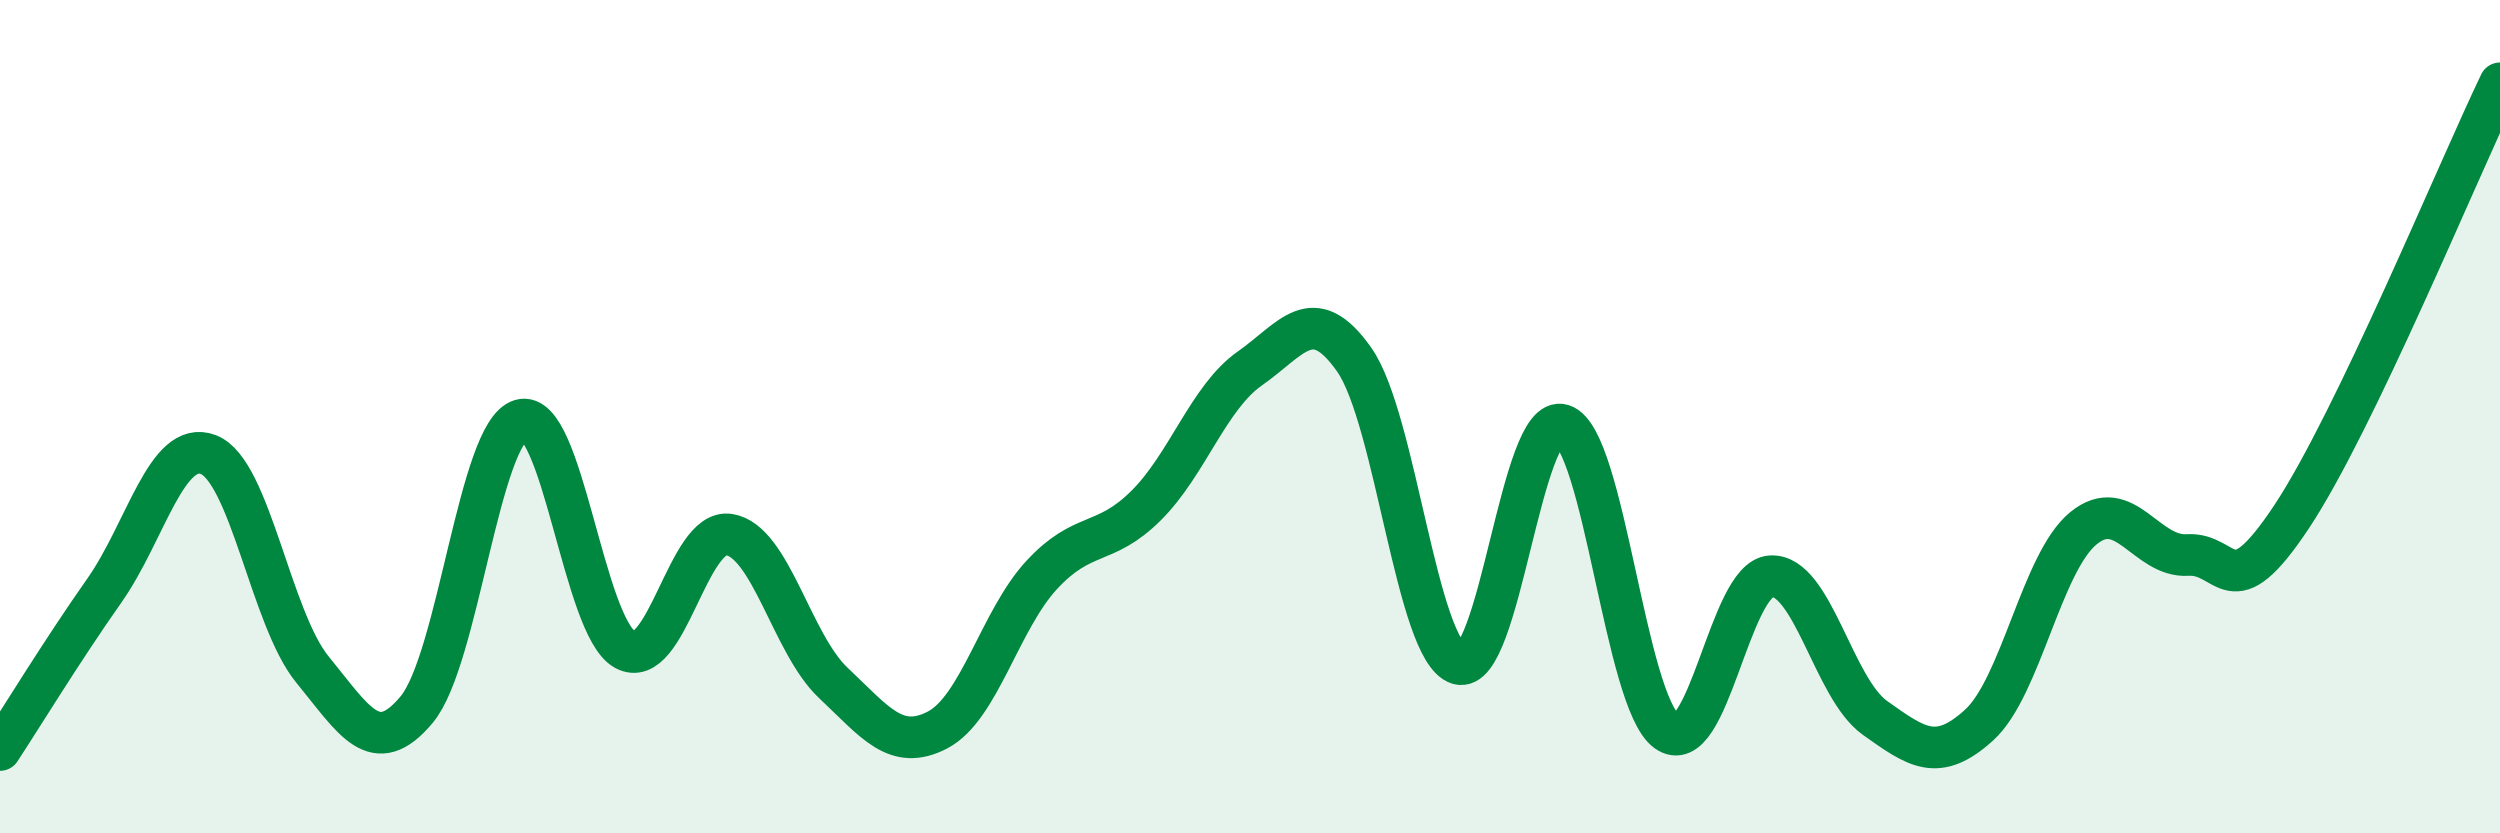
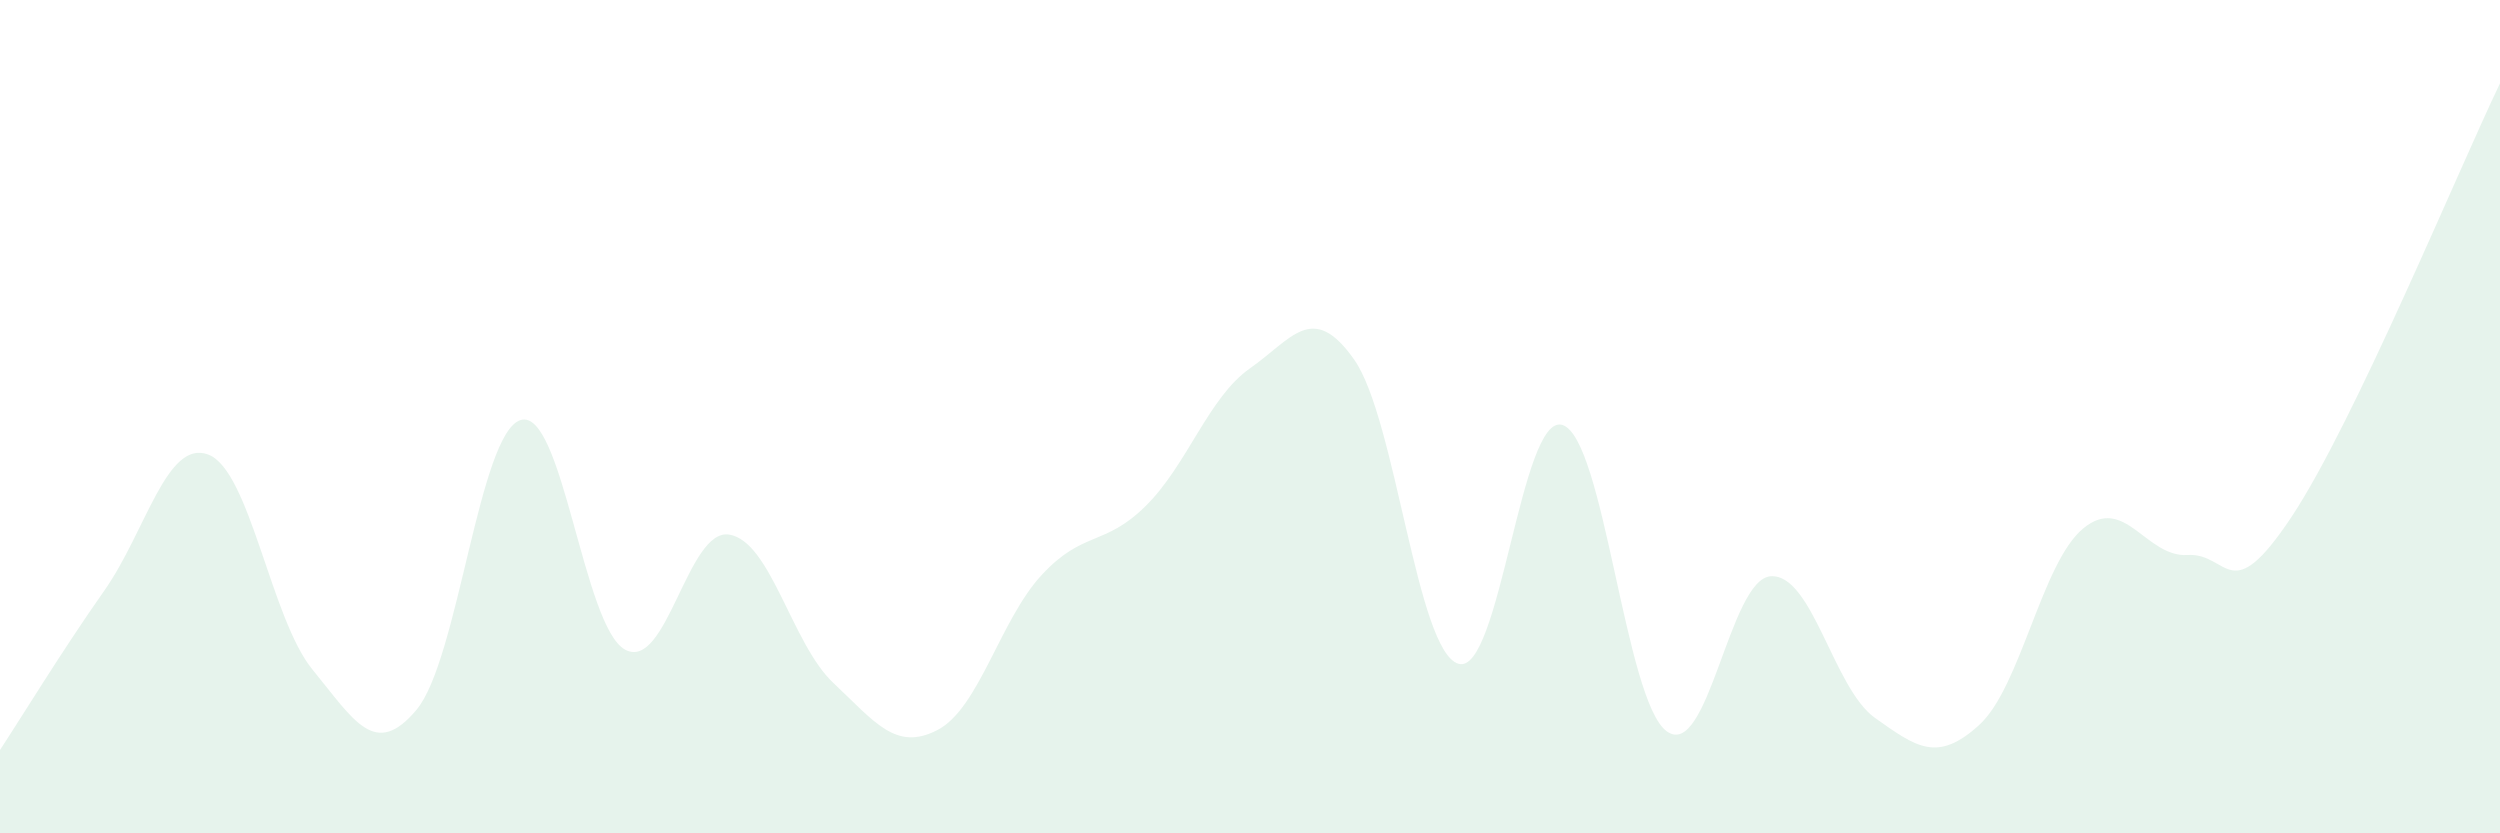
<svg xmlns="http://www.w3.org/2000/svg" width="60" height="20" viewBox="0 0 60 20">
  <path d="M 0,18 C 0.5,17.24 1.5,15.6 2.5,14.18 C 3.5,12.76 4,10.53 5,10.91 C 6,11.29 6.5,14.85 7.5,16.07 C 8.5,17.29 9,18.23 10,17.03 C 11,15.83 11.5,10.37 12.5,10.08 C 13.5,9.79 14,15.04 15,15.59 C 16,16.14 16.5,12.67 17.5,12.83 C 18.5,12.99 19,15.45 20,16.39 C 21,17.33 21.5,18.04 22.5,17.52 C 23.5,17 24,14.88 25,13.8 C 26,12.72 26.5,13.13 27.5,12.14 C 28.5,11.15 29,9.54 30,8.84 C 31,8.14 31.5,7.21 32.5,8.63 C 33.5,10.05 34,15.62 35,15.93 C 36,16.24 36.5,9.88 37.5,10.2 C 38.5,10.52 39,16.82 40,17.55 C 41,18.28 41.5,13.89 42.5,13.83 C 43.5,13.77 44,16.52 45,17.23 C 46,17.94 46.5,18.31 47.5,17.4 C 48.5,16.49 49,13.5 50,12.68 C 51,11.86 51.5,13.38 52.5,13.32 C 53.5,13.26 53.5,14.66 55,12.4 C 56.5,10.14 59,4.08 60,2L60 20L0 20Z" fill="#008740" opacity="0.1" stroke-linecap="round" stroke-linejoin="round" />
-   <path d="M 0,18 C 0.5,17.24 1.5,15.6 2.5,14.18 C 3.5,12.76 4,10.53 5,10.91 C 6,11.29 6.5,14.85 7.5,16.07 C 8.5,17.29 9,18.23 10,17.03 C 11,15.83 11.5,10.37 12.5,10.08 C 13.5,9.79 14,15.04 15,15.59 C 16,16.14 16.5,12.67 17.5,12.83 C 18.5,12.99 19,15.45 20,16.39 C 21,17.33 21.5,18.04 22.5,17.52 C 23.5,17 24,14.88 25,13.8 C 26,12.72 26.5,13.13 27.5,12.14 C 28.5,11.15 29,9.54 30,8.84 C 31,8.14 31.5,7.21 32.5,8.63 C 33.5,10.05 34,15.62 35,15.93 C 36,16.24 36.5,9.88 37.5,10.2 C 38.5,10.52 39,16.82 40,17.55 C 41,18.28 41.5,13.89 42.5,13.83 C 43.5,13.77 44,16.52 45,17.23 C 46,17.94 46.5,18.31 47.5,17.4 C 48.5,16.49 49,13.5 50,12.68 C 51,11.86 51.5,13.38 52.5,13.32 C 53.5,13.26 53.5,14.66 55,12.4 C 56.5,10.14 59,4.08 60,2" stroke="#008740" stroke-width="1" fill="none" stroke-linecap="round" stroke-linejoin="round" />
</svg>